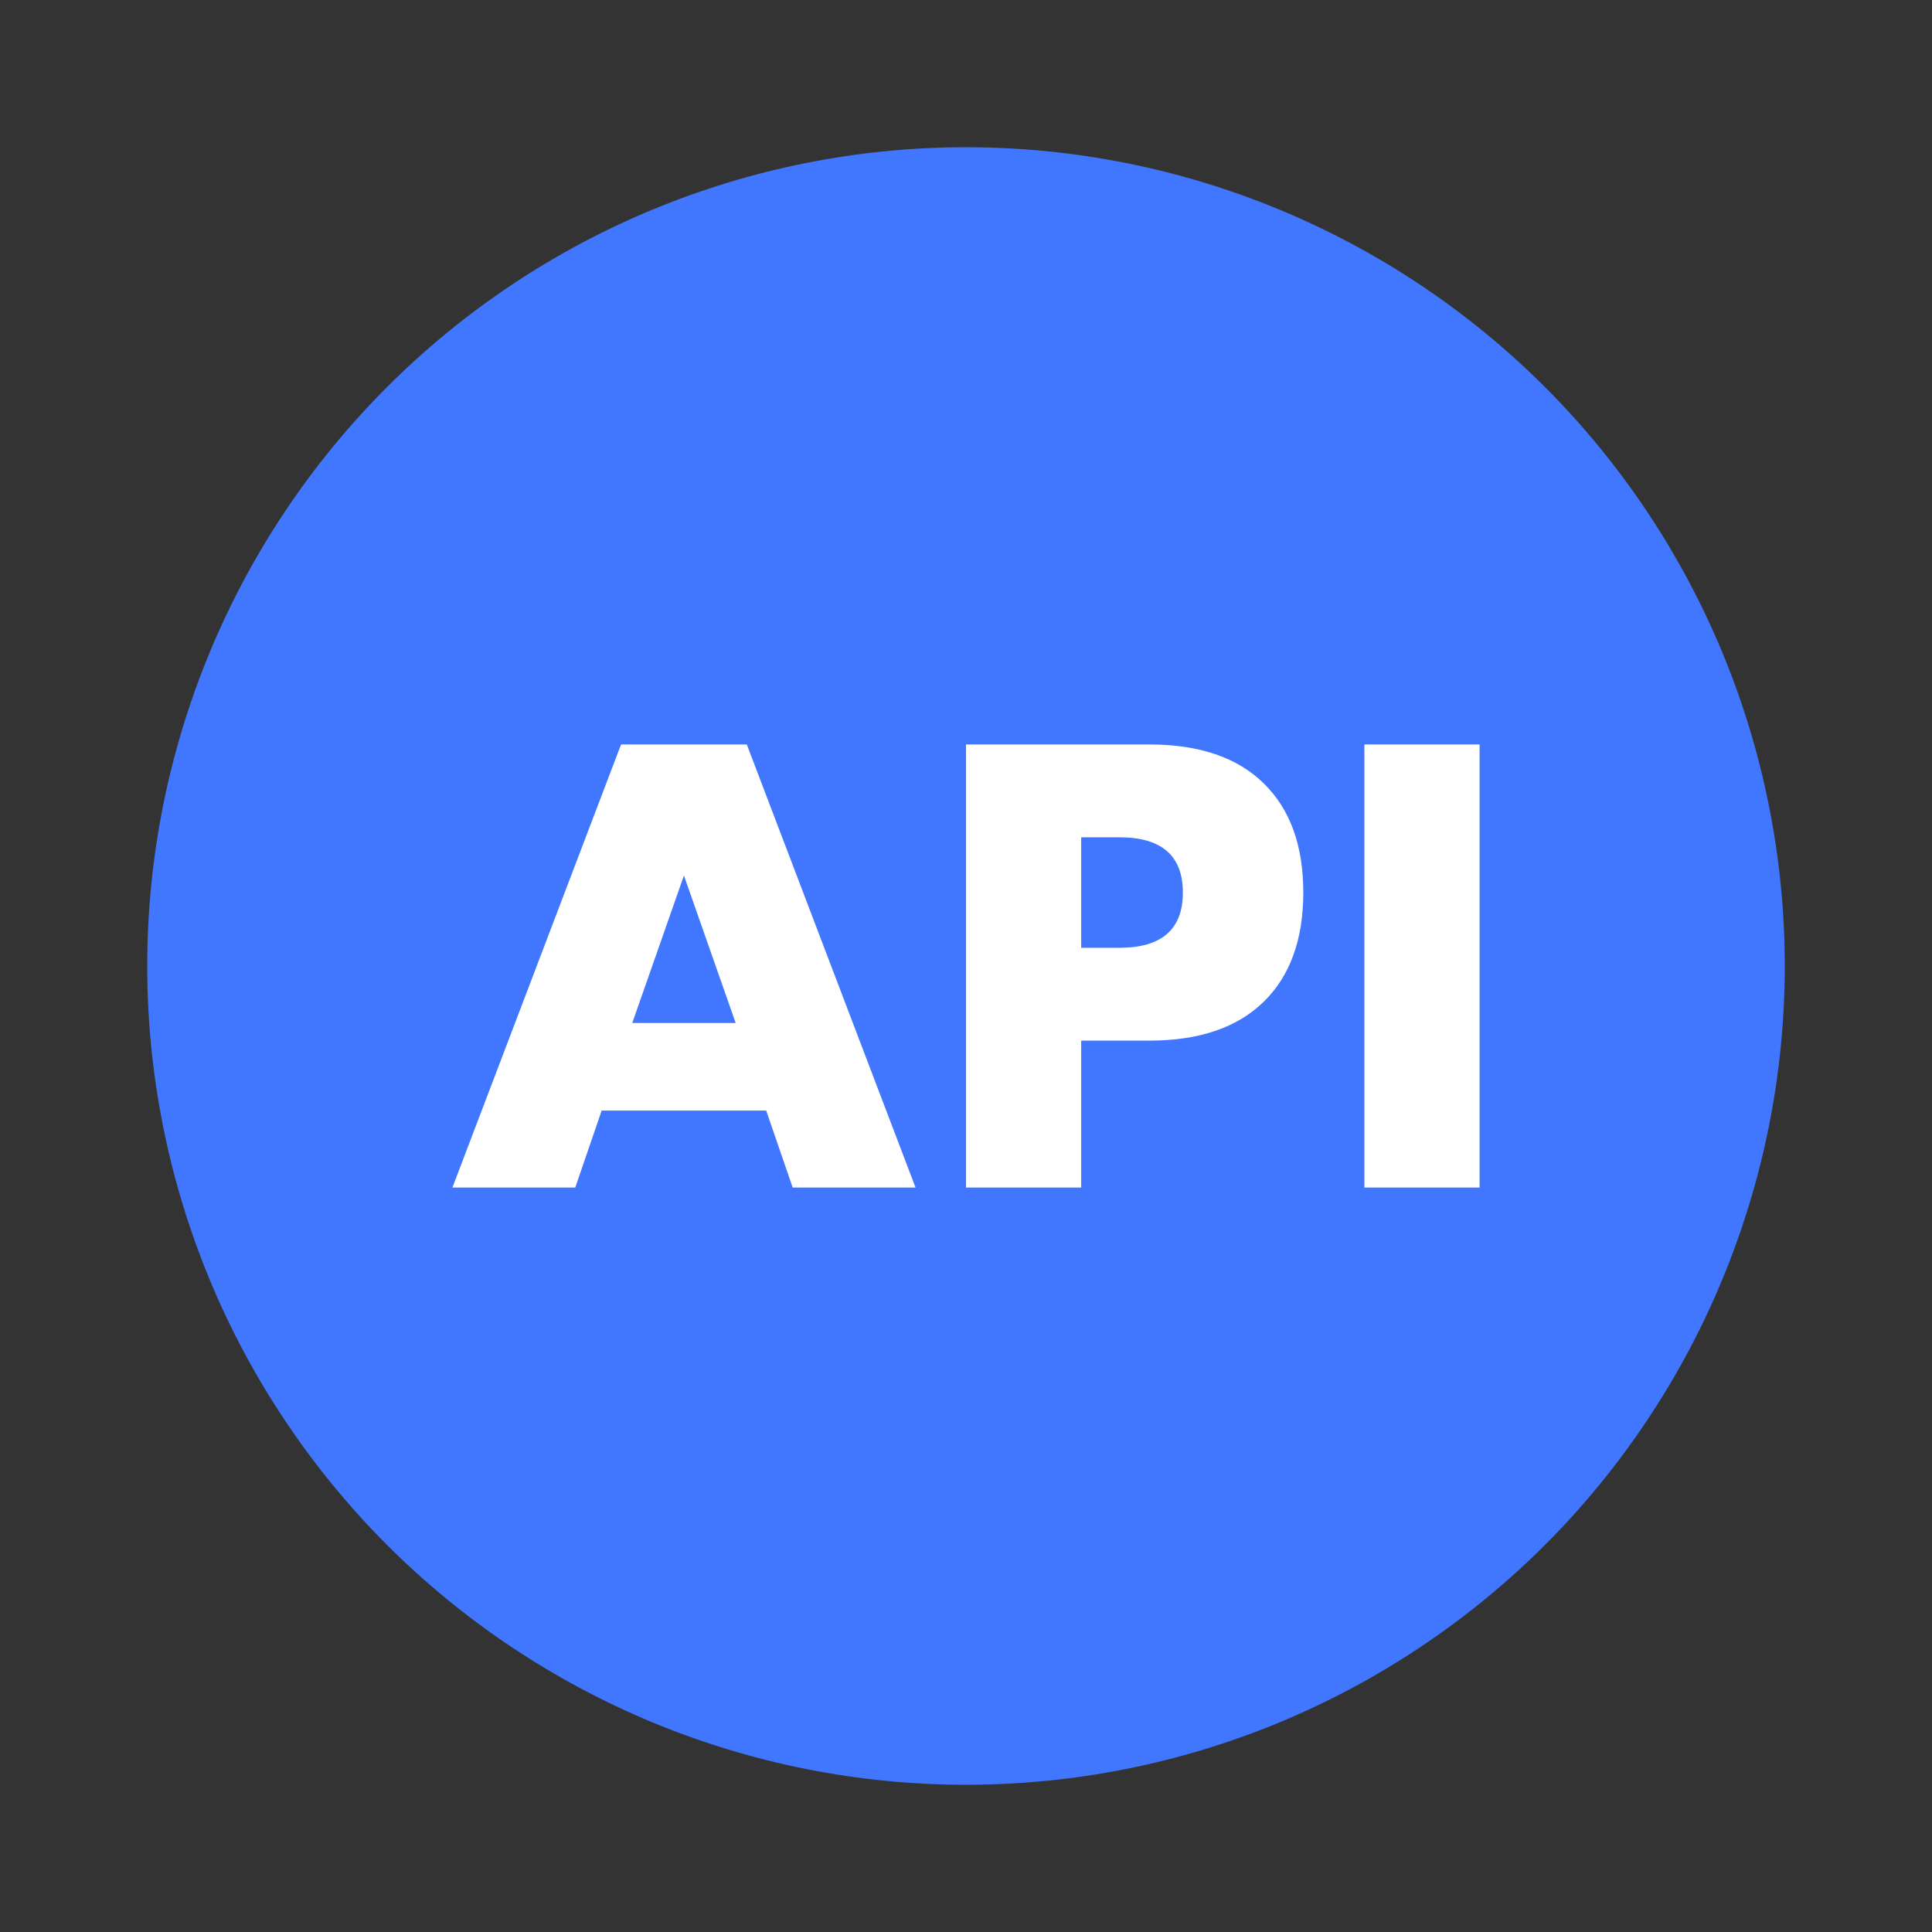
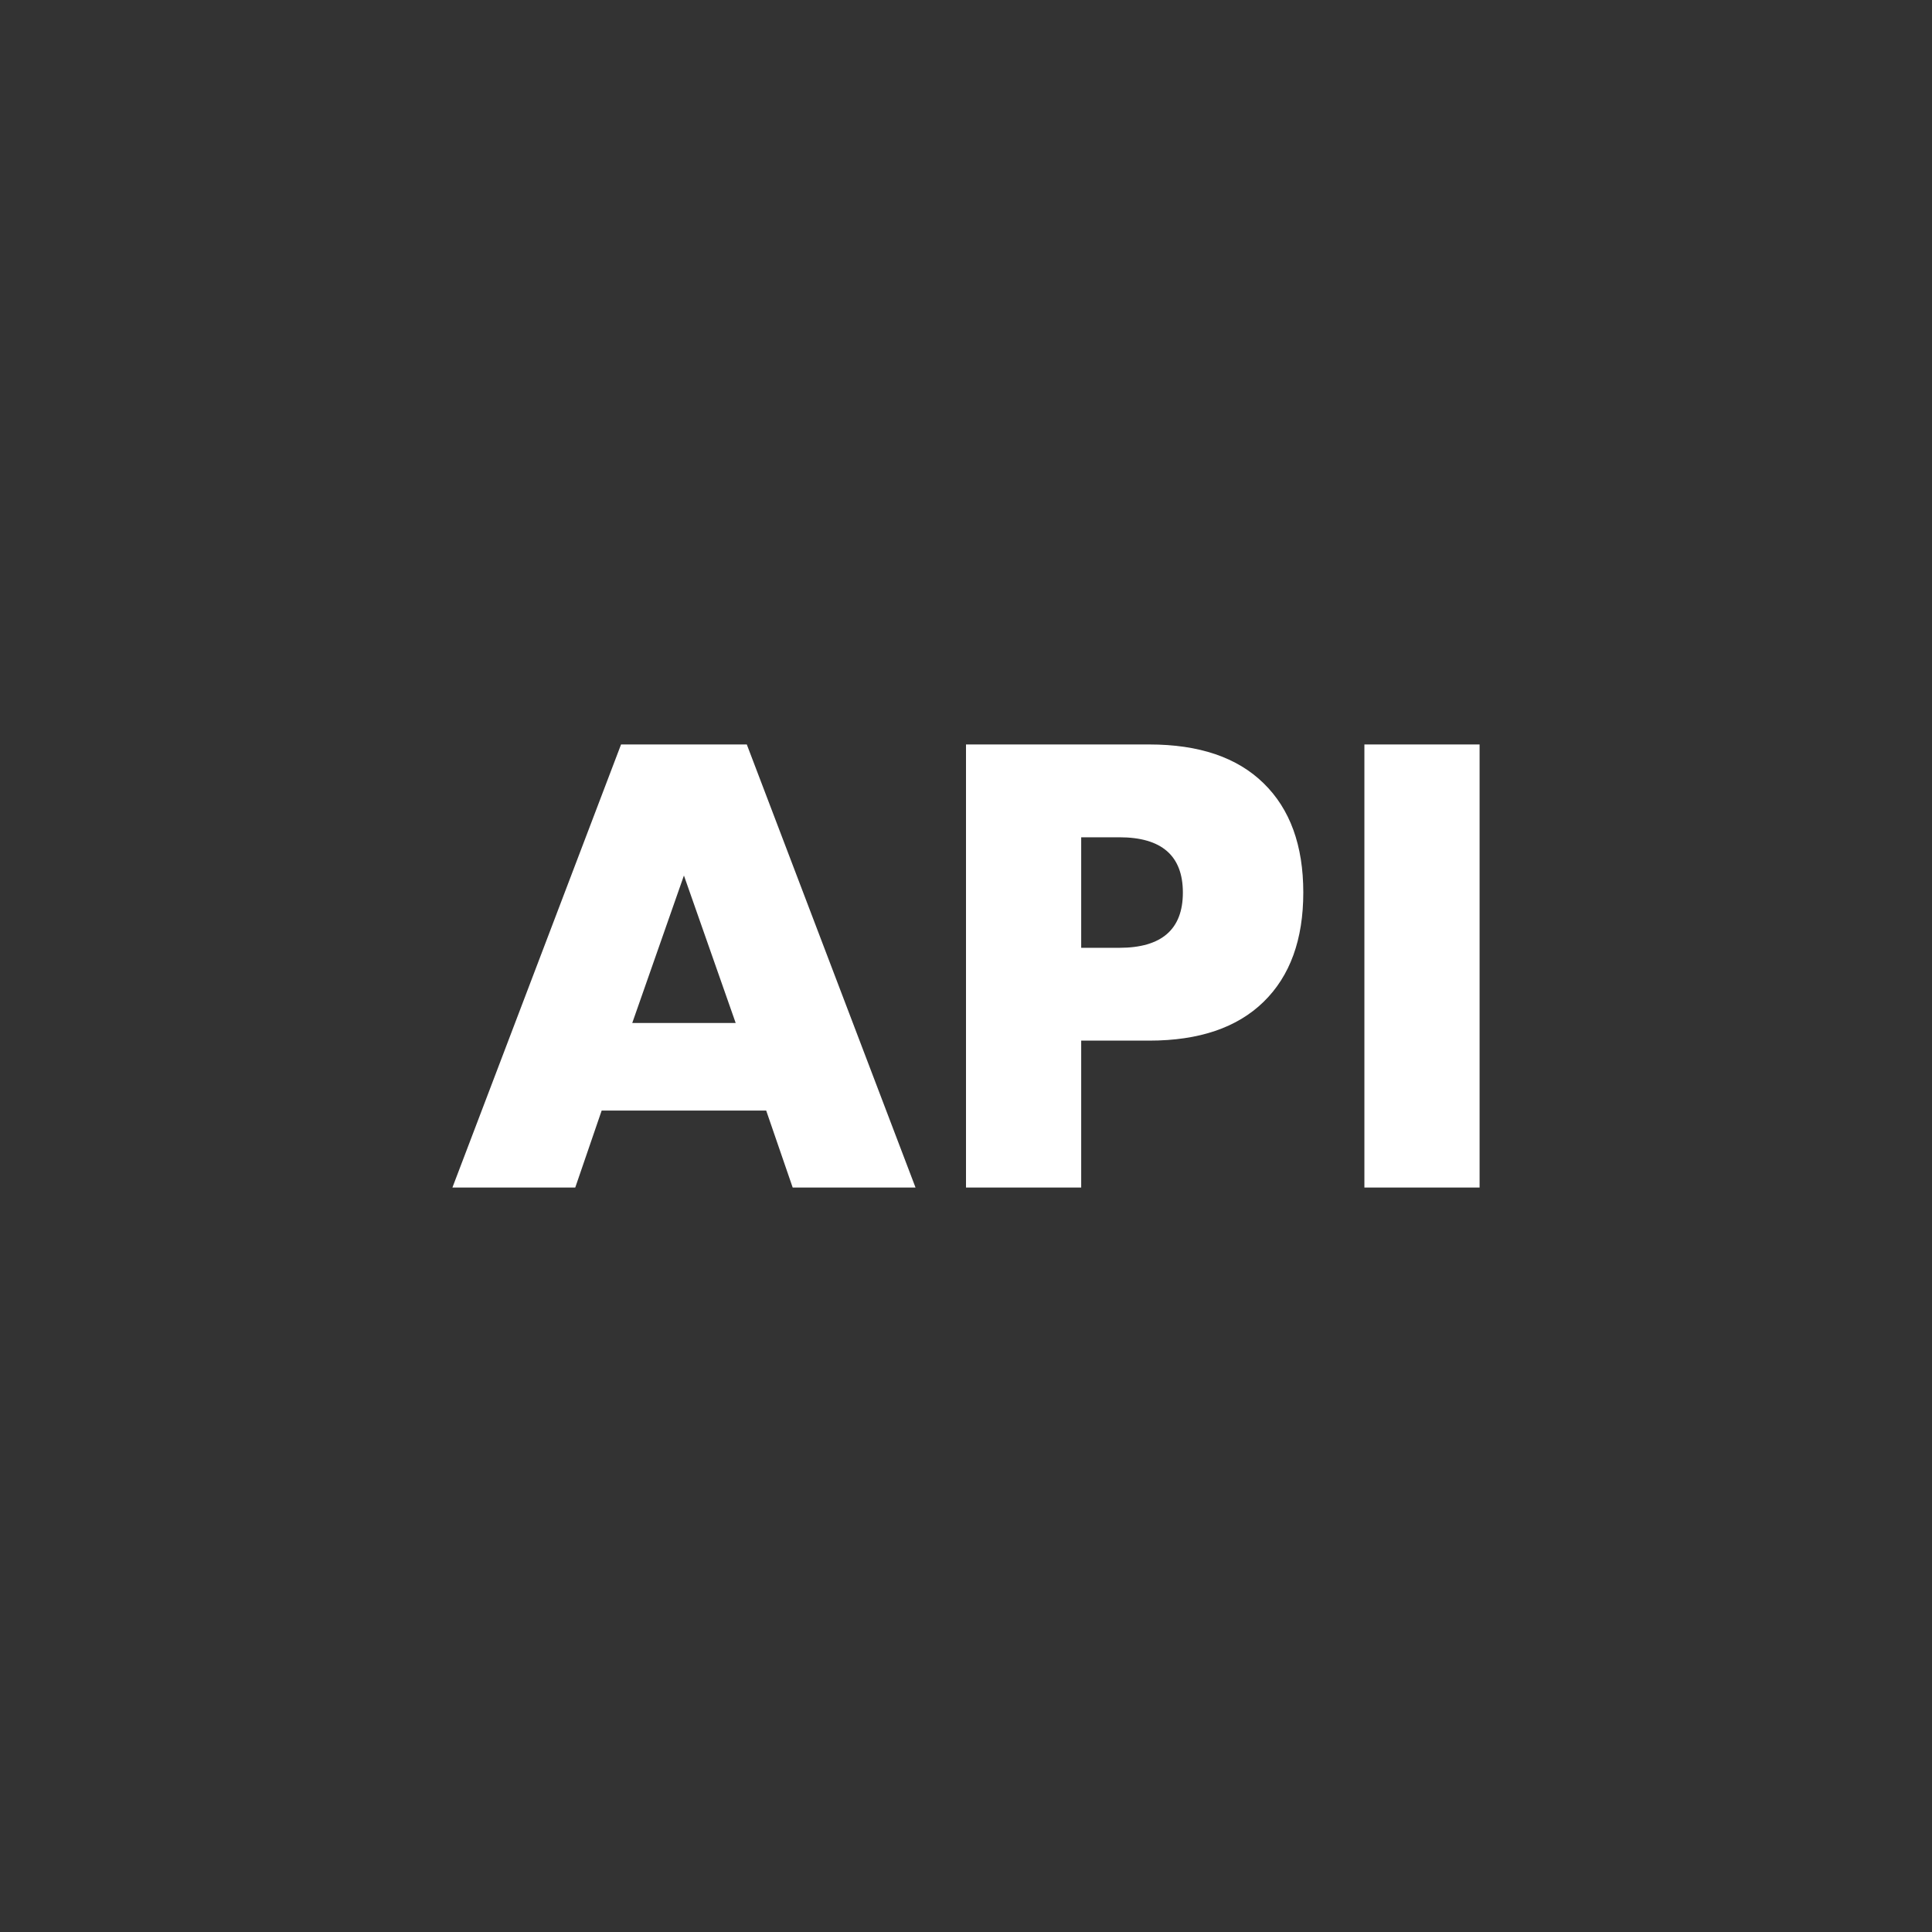
<svg xmlns="http://www.w3.org/2000/svg" width="24" height="24" viewBox="0 0 24 24" fill="none">
  <rect x="0" y="0" width="24" height="24" fill="#333333" stroke="none" />
  <g id="å¯¼èªå¾æ ">
-     <path id="Vector" d="M1.829 12C1.829 13.336 2.092 14.658 2.603 15.892C3.114 17.126 3.864 18.247 4.808 19.192C5.752 20.136 6.874 20.885 8.108 21.397C9.342 21.908 10.664 22.171 12 22.171C13.335 22.171 14.658 21.908 15.892 21.397C17.126 20.885 18.247 20.136 19.192 19.192C20.136 18.247 20.885 17.126 21.396 15.892C21.907 14.658 22.171 13.336 22.171 12C22.171 9.303 21.099 6.716 19.192 4.808C17.284 2.901 14.697 1.829 12 1.829C9.302 1.829 6.715 2.901 4.808 4.808C2.901 6.716 1.829 9.303 1.829 12Z" fill="#4177FF" />
-     <path id="Vector_2" d="M7.854 12.708L8.496 10.876L9.139 12.708H7.854ZM9.847 14.752H11.373L9.277 9.248H7.715L5.62 14.752H7.146L7.474 13.796H9.518L9.847 14.752ZM13.431 10.401H13.905C14.43 10.401 14.694 10.63 14.694 11.088C14.694 11.545 14.43 11.774 13.905 11.774H13.431V10.401ZM13.431 12.927H14.277C14.895 12.927 15.368 12.766 15.697 12.445C16.026 12.124 16.19 11.671 16.19 11.087C16.19 10.503 16.026 10.051 15.697 9.73C15.368 9.408 14.895 9.248 14.277 9.248H12V14.752H13.431V12.927ZM16.949 9.248V14.752H18.38V9.248H16.949Z" fill="white" />
+     <path id="Vector_2" d="M7.854 12.708L8.496 10.876L9.139 12.708H7.854ZM9.847 14.752H11.373L9.277 9.248H7.715L5.62 14.752H7.146L7.474 13.796H9.518L9.847 14.752ZM13.431 10.401H13.905C14.43 10.401 14.694 10.63 14.694 11.088C14.694 11.545 14.43 11.774 13.905 11.774H13.431V10.401M13.431 12.927H14.277C14.895 12.927 15.368 12.766 15.697 12.445C16.026 12.124 16.19 11.671 16.19 11.087C16.19 10.503 16.026 10.051 15.697 9.73C15.368 9.408 14.895 9.248 14.277 9.248H12V14.752H13.431V12.927ZM16.949 9.248V14.752H18.38V9.248H16.949Z" fill="white" />
  </g>
</svg>